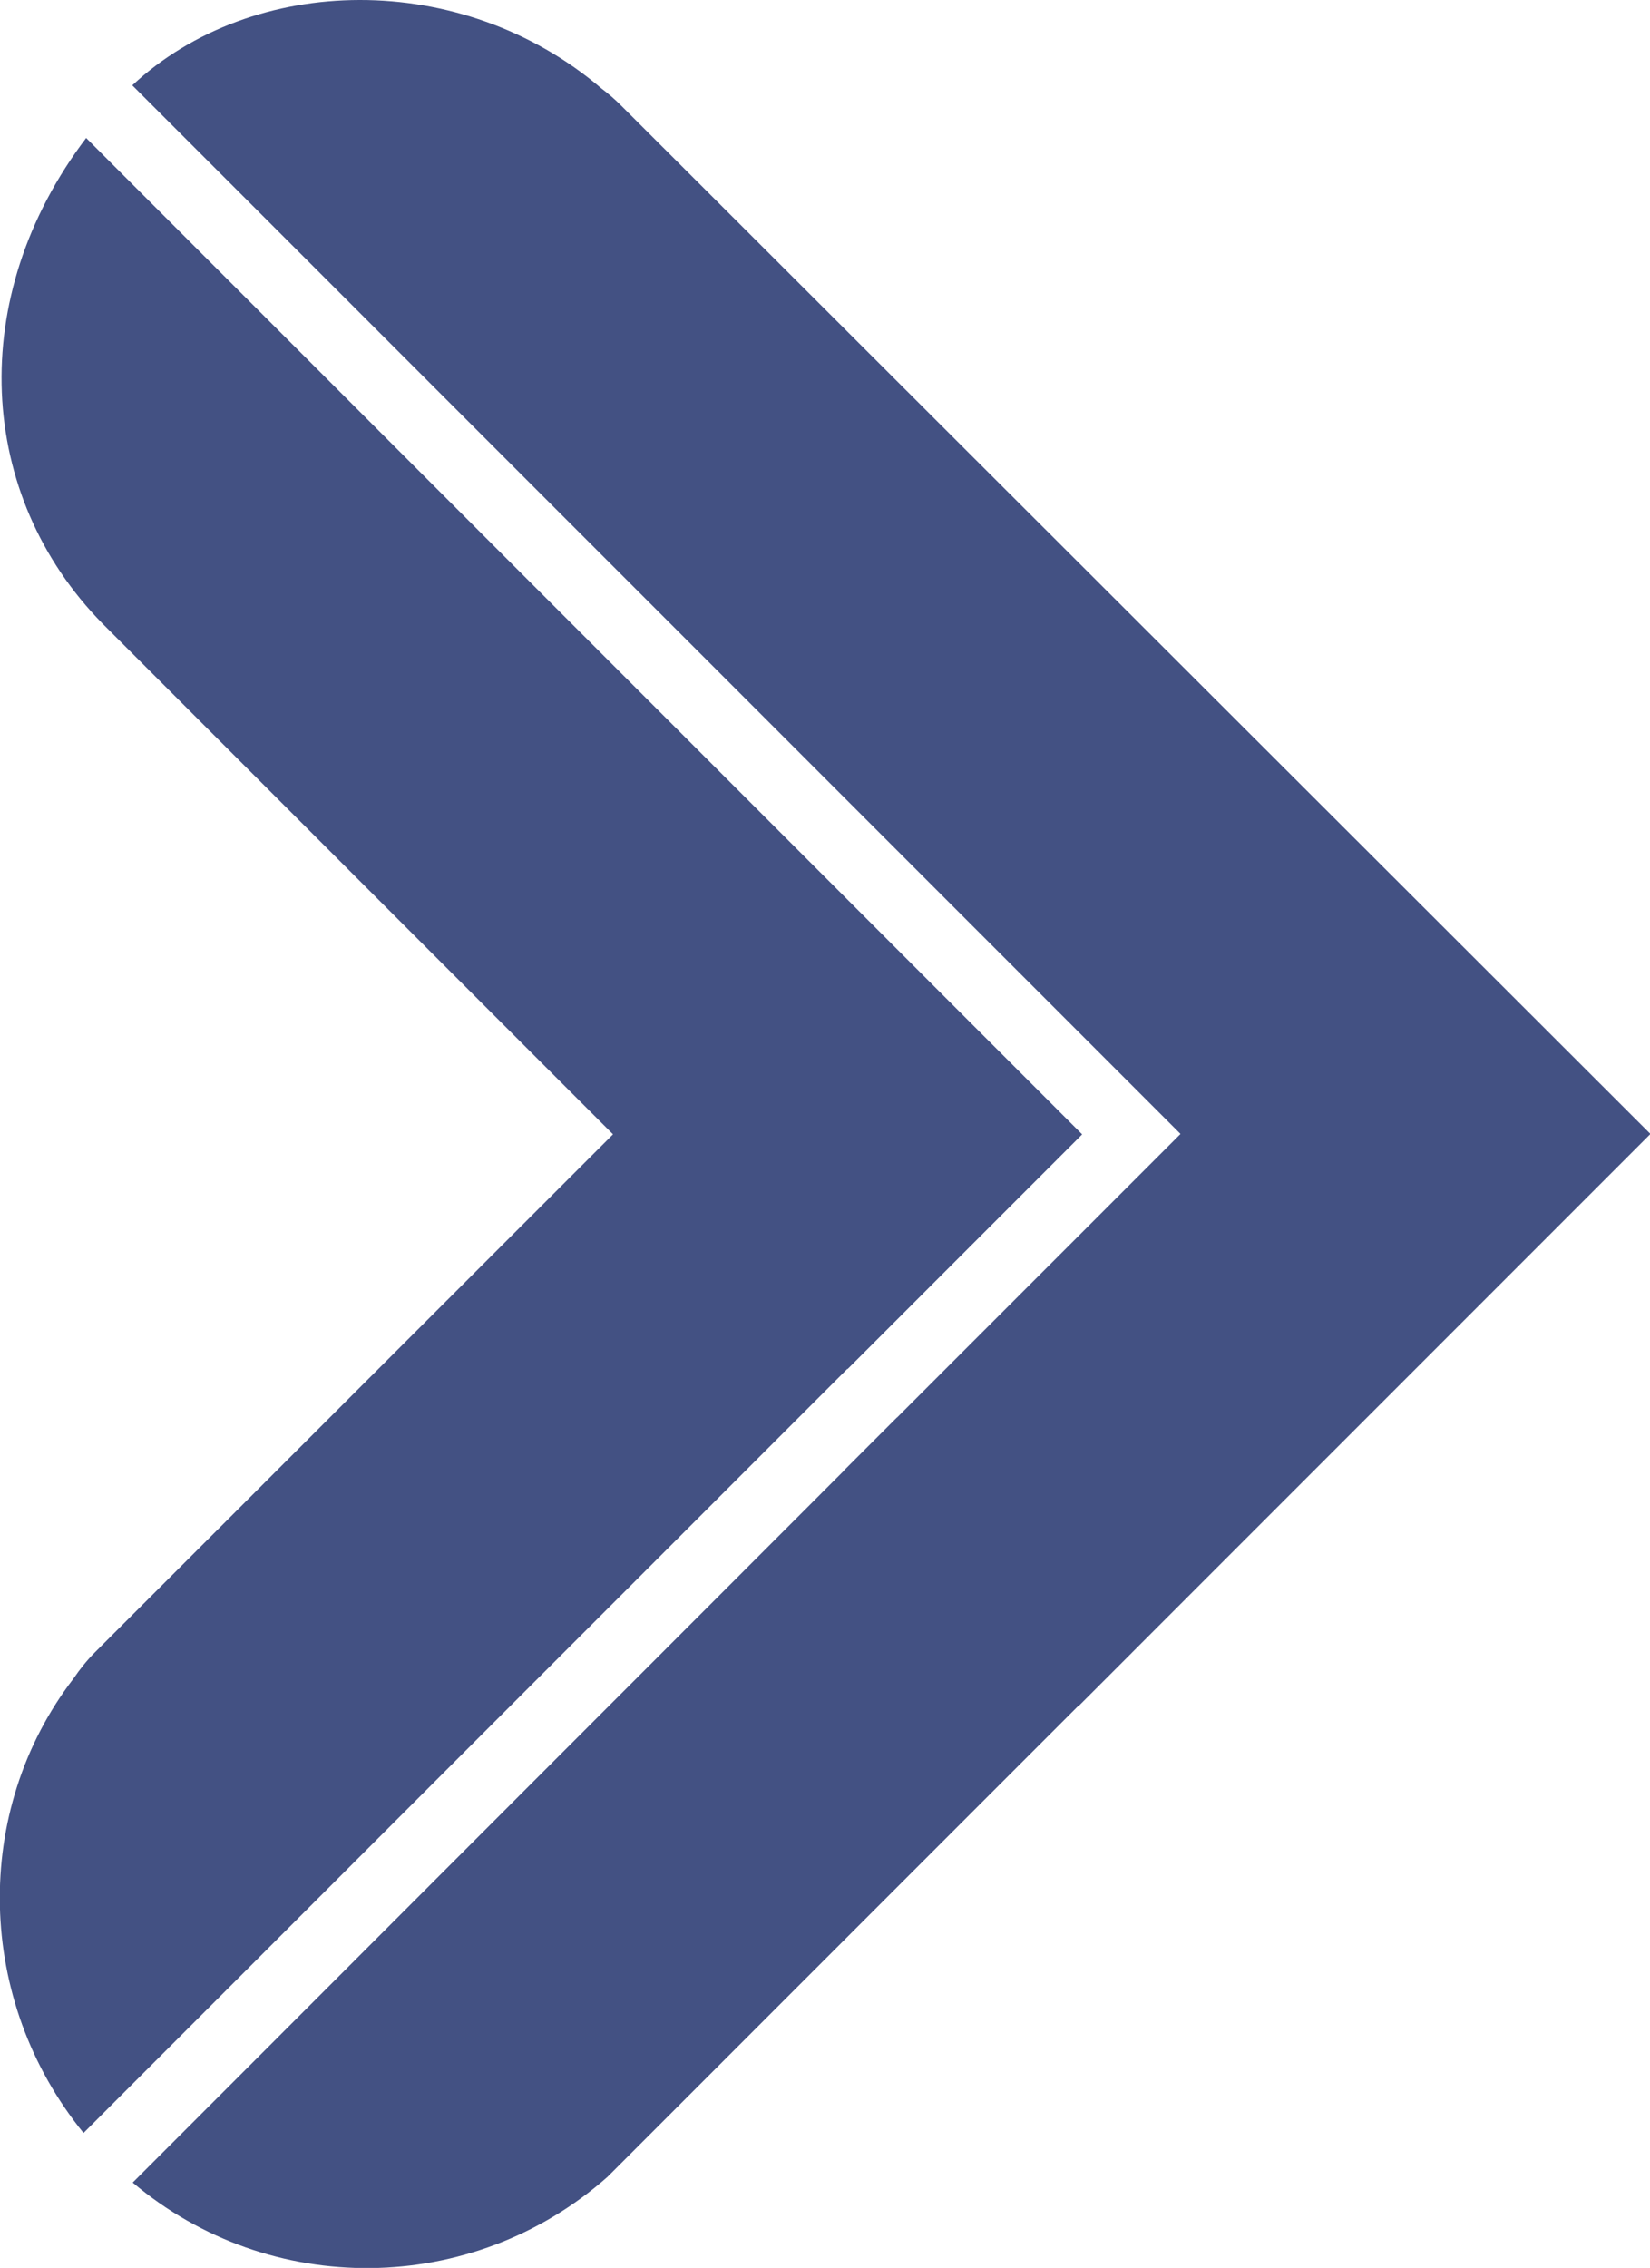
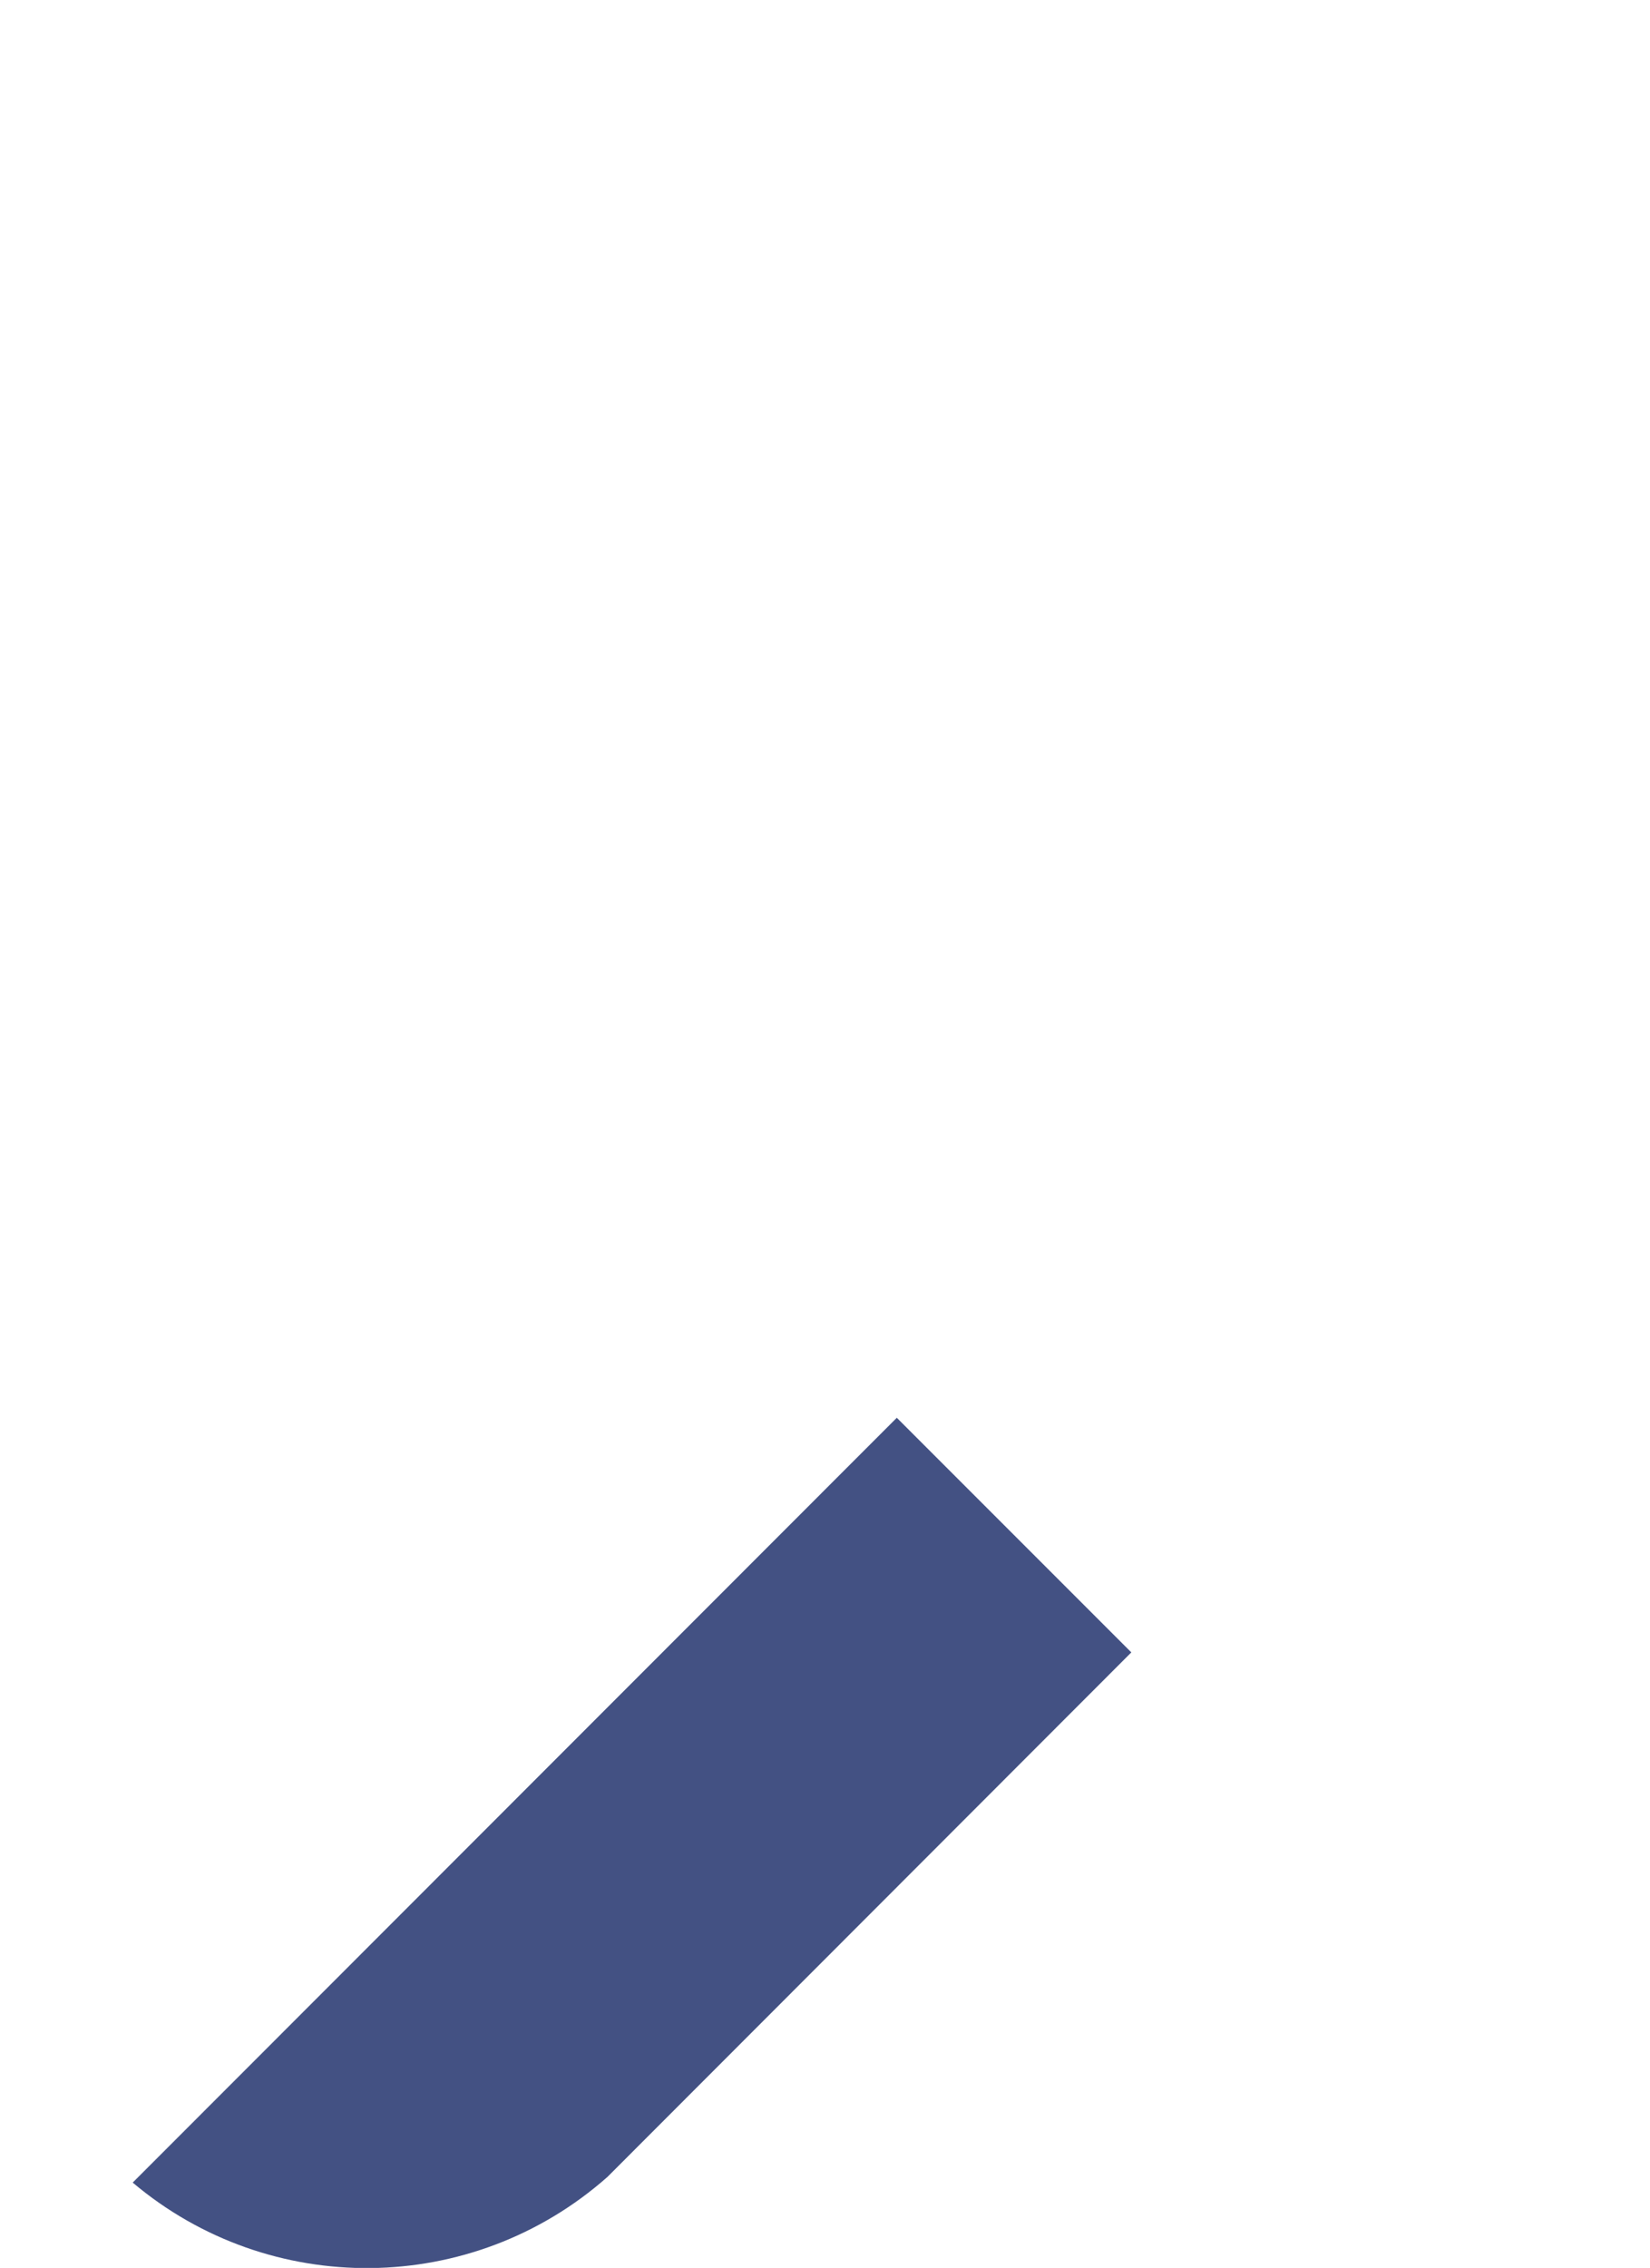
<svg xmlns="http://www.w3.org/2000/svg" id="Layer_2" data-name="Layer 2" viewBox="0 0 37.92 52.1">
  <defs>
    <style>
      .arrow-1 {
        fill: none;
      }

      .arrow-1, .arrow-2 {
        stroke-width: 0px;
      }

      .arrow-2 {
        fill: #435183;
      }
    </style>
  </defs>
  <g id="Layer_1-2" data-name="Layer 1">
    <g>
      <rect class="arrow-1" x="26.06" y="14.15" width=".02" height=".11" transform="translate(-2.41 22.59) rotate(-45)" />
-       <path class="arrow-2" d="m19.44,20.71L2.19,37.95c-.19.19-.35.39-.5.61-2.34,3.05-2.25,7.39.23,10.44l22.9-22.9-5.39-5.39Z" />
-       <path class="arrow-2" d="m26,37.96l-5.39-5.39L3.05,50.14c3.15,2.66,7.8,2.62,10.91-.13l.74-.74,11.31-11.31Z" />
-       <path class="arrow-2" d="m2.35,14.32C-.53,11.38-.8,6.84,1.98,3.17l22.89,22.89-5.39,5.39L2.35,14.32Z" />
-       <path class="arrow-2" d="m37.92,26.07v-.03S14.28,2.43,14.28,2.43c-.15-.15-.3-.28-.46-.4C10.61-.71,5.81-.62,3.04,1.96l24.09,24.09-7.74,7.74,5.4,5.4,13.13-13.13Z" />
+       <path class="arrow-2" d="m26,37.96l-5.39-5.39L3.05,50.14c3.15,2.66,7.8,2.62,10.91-.13Z" />
    </g>
  </g>
</svg>